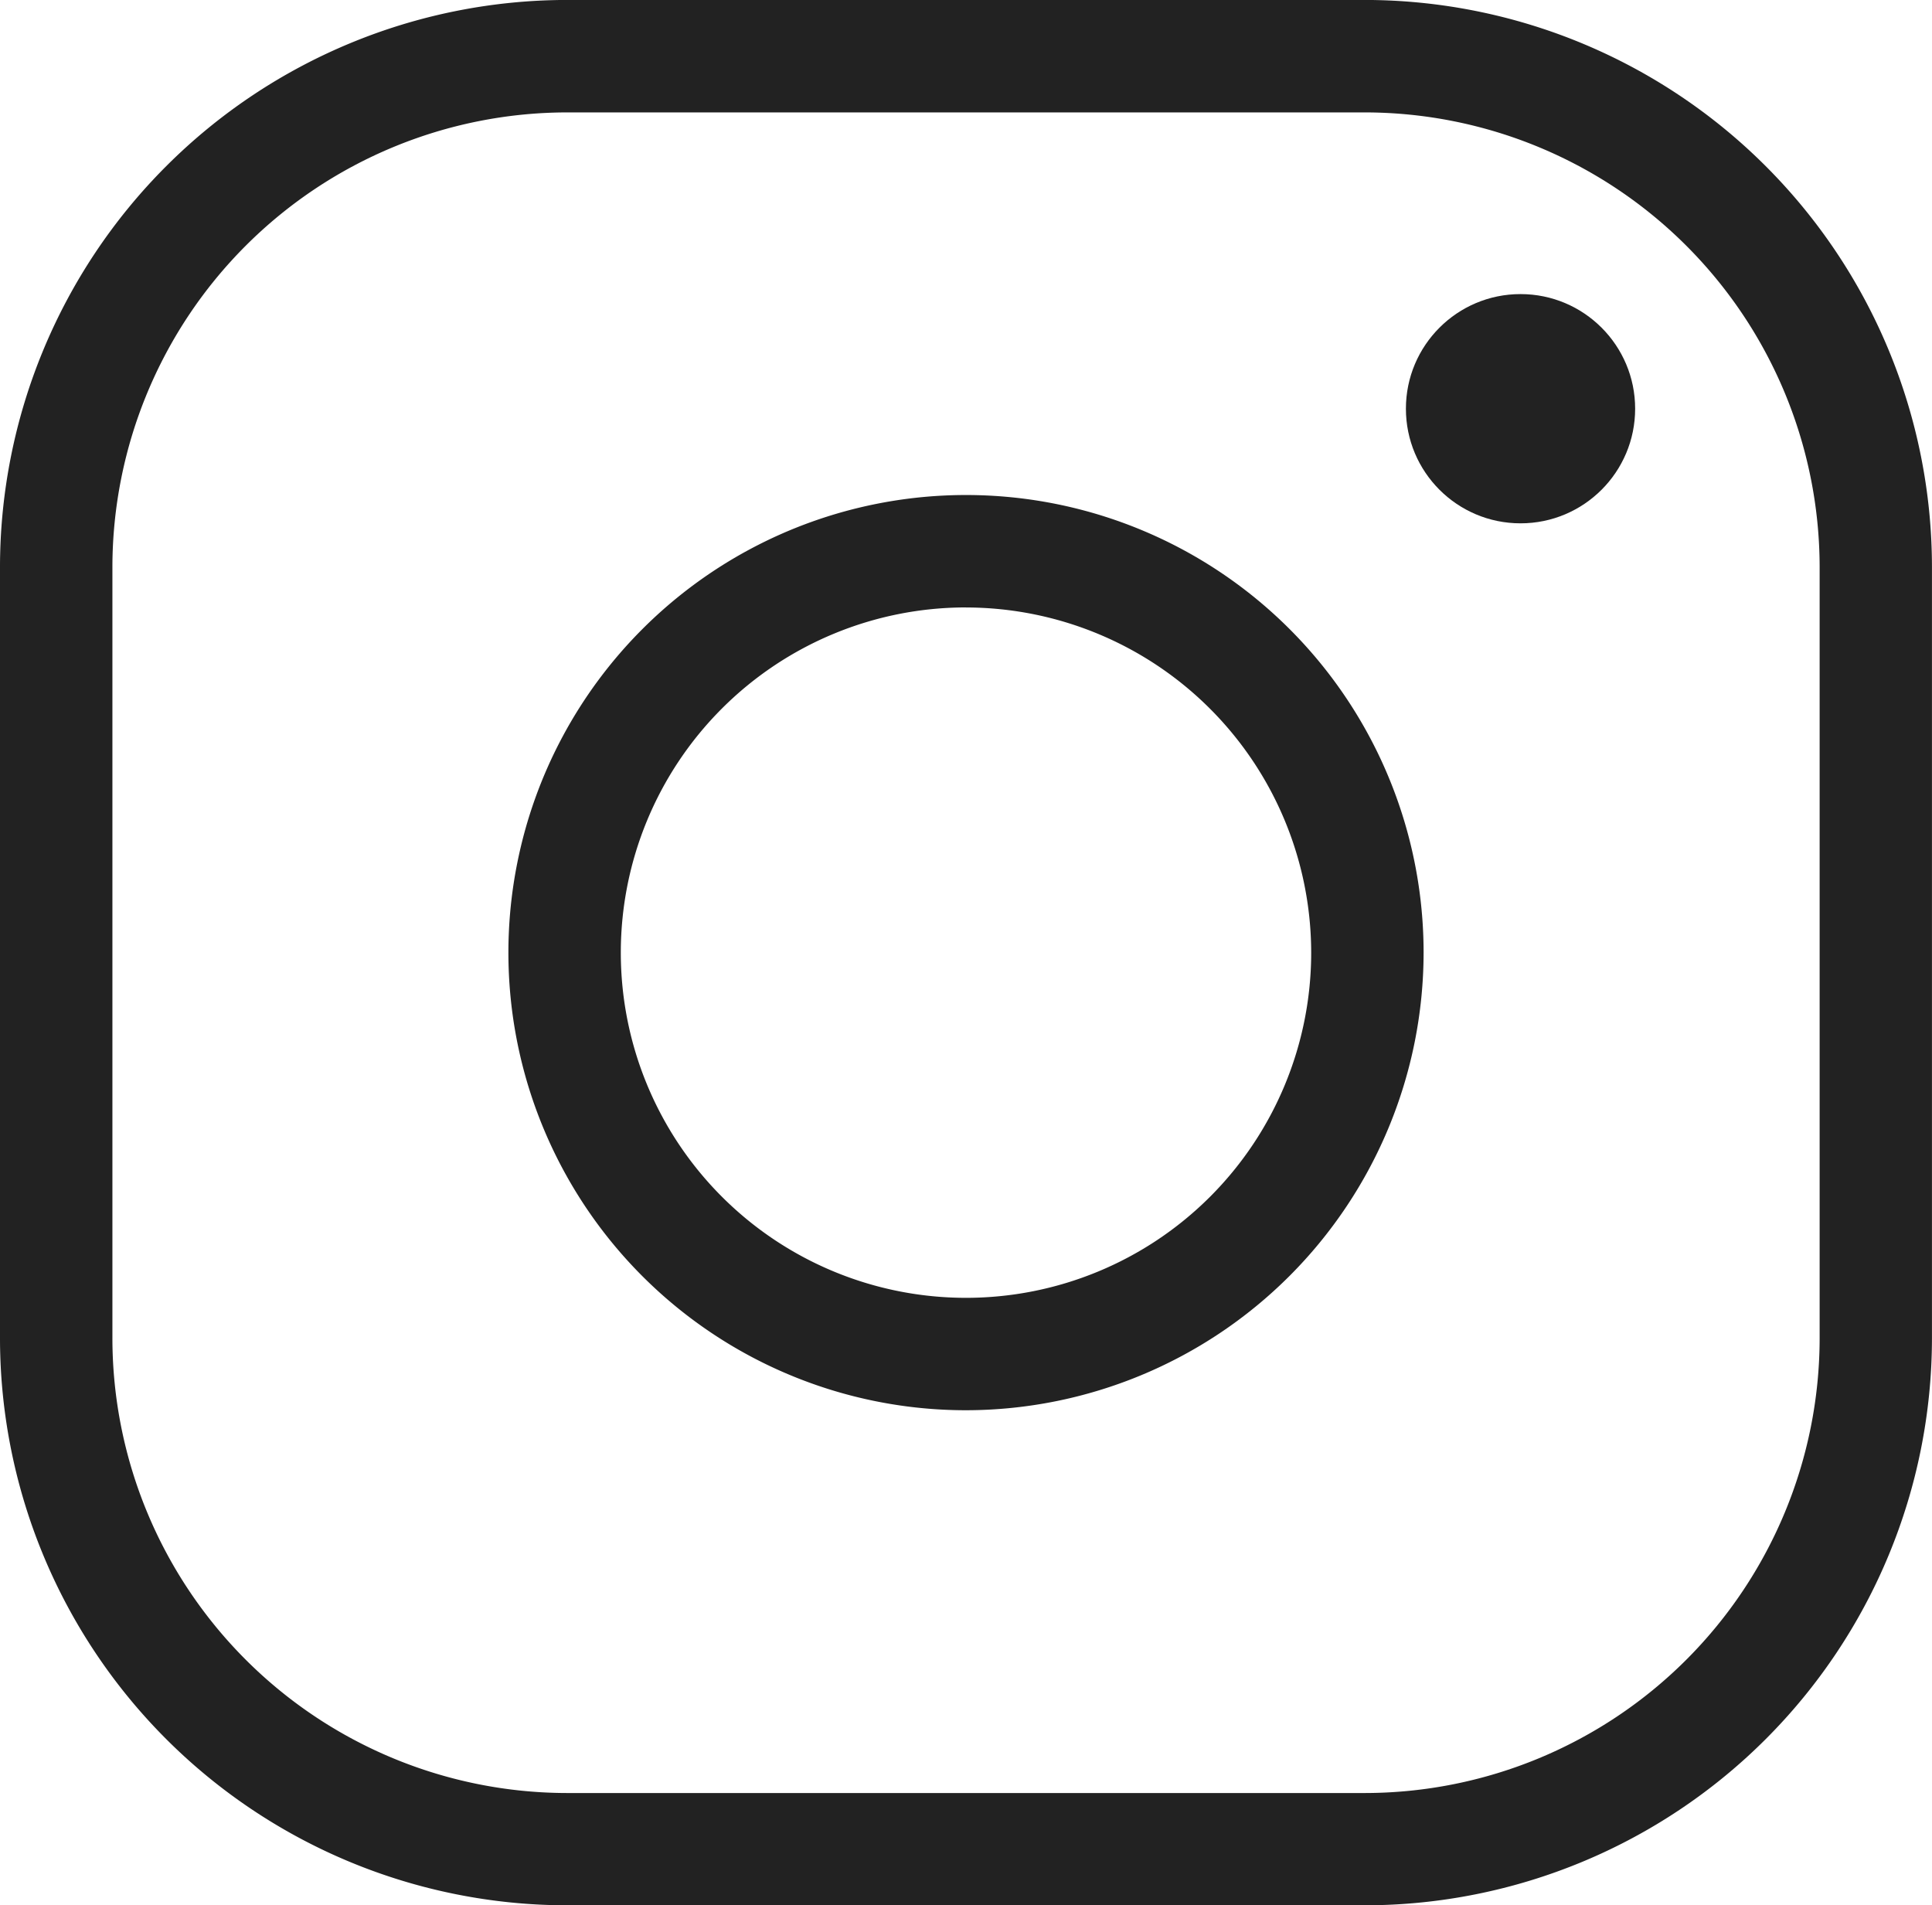
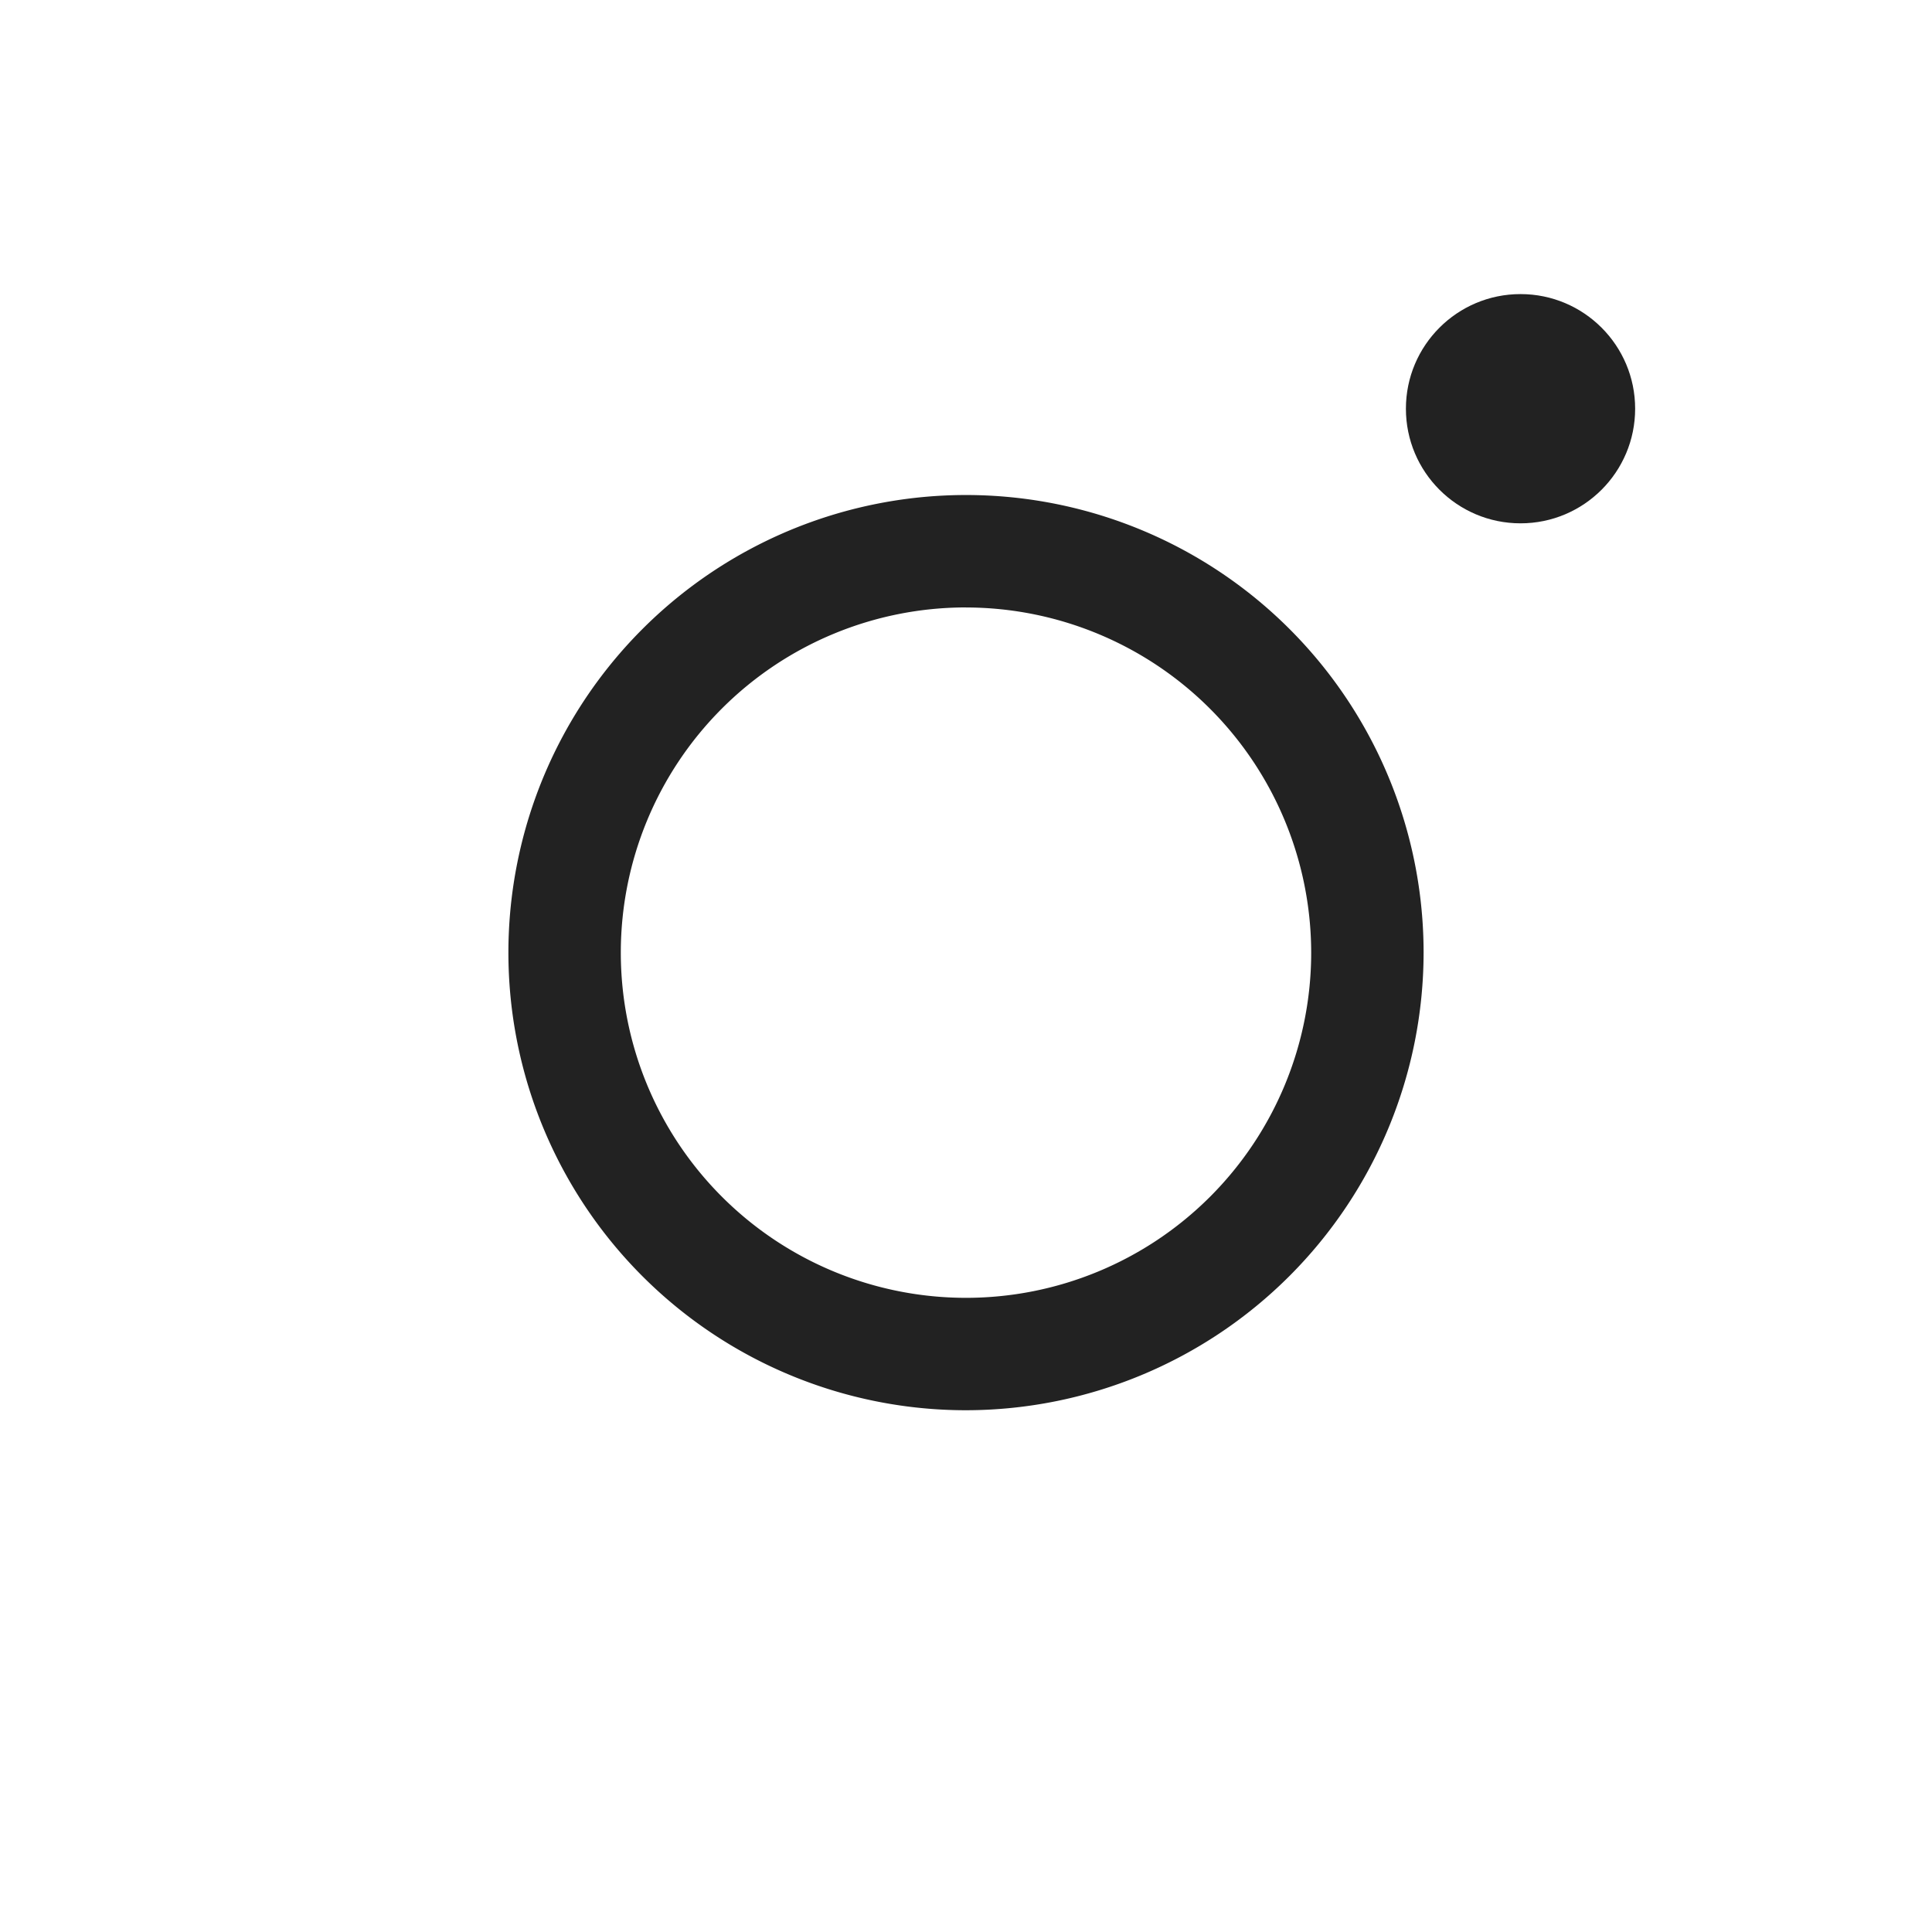
<svg xmlns="http://www.w3.org/2000/svg" id="グループ_38" data-name="グループ 38" width="44.568" height="43.951" viewBox="0 0 44.568 43.951">
  <g id="グループ_1" data-name="グループ 1">
-     <path id="パス_1" data-name="パス 1" d="M354.667,270.94H336.251a13.091,13.091,0,0,1-13.076-13.076v-17.8a13.091,13.091,0,0,1,13.076-13.076h18.415a13.091,13.091,0,0,1,13.076,13.076v17.8A13.091,13.091,0,0,1,354.667,270.94Zm-18.415-41.358a10.5,10.5,0,0,0-10.484,10.484v17.8a10.5,10.5,0,0,0,10.484,10.484h18.415a10.5,10.5,0,0,0,10.484-10.484v-17.8a10.5,10.5,0,0,0-10.484-10.484Z" transform="translate(-323.175 -226.989)" fill="#222" />
-   </g>
+     </g>
  <g id="グループ_2" data-name="グループ 2" transform="translate(11.728 11.42)">
    <path id="パス_2" data-name="パス 2" d="M379.644,292.805A10.556,10.556,0,1,1,390.2,282.249,10.568,10.568,0,0,1,379.644,292.805Zm0-18.519a7.963,7.963,0,1,0,7.963,7.963A7.972,7.972,0,0,0,379.644,274.287Z" transform="translate(-369.088 -271.694)" fill="#222" />
  </g>
  <circle id="楕円形_1" data-name="楕円形 1" cx="2.644" cy="2.644" r="2.644" transform="translate(32.432 6.784)" fill="#222" />
</svg>